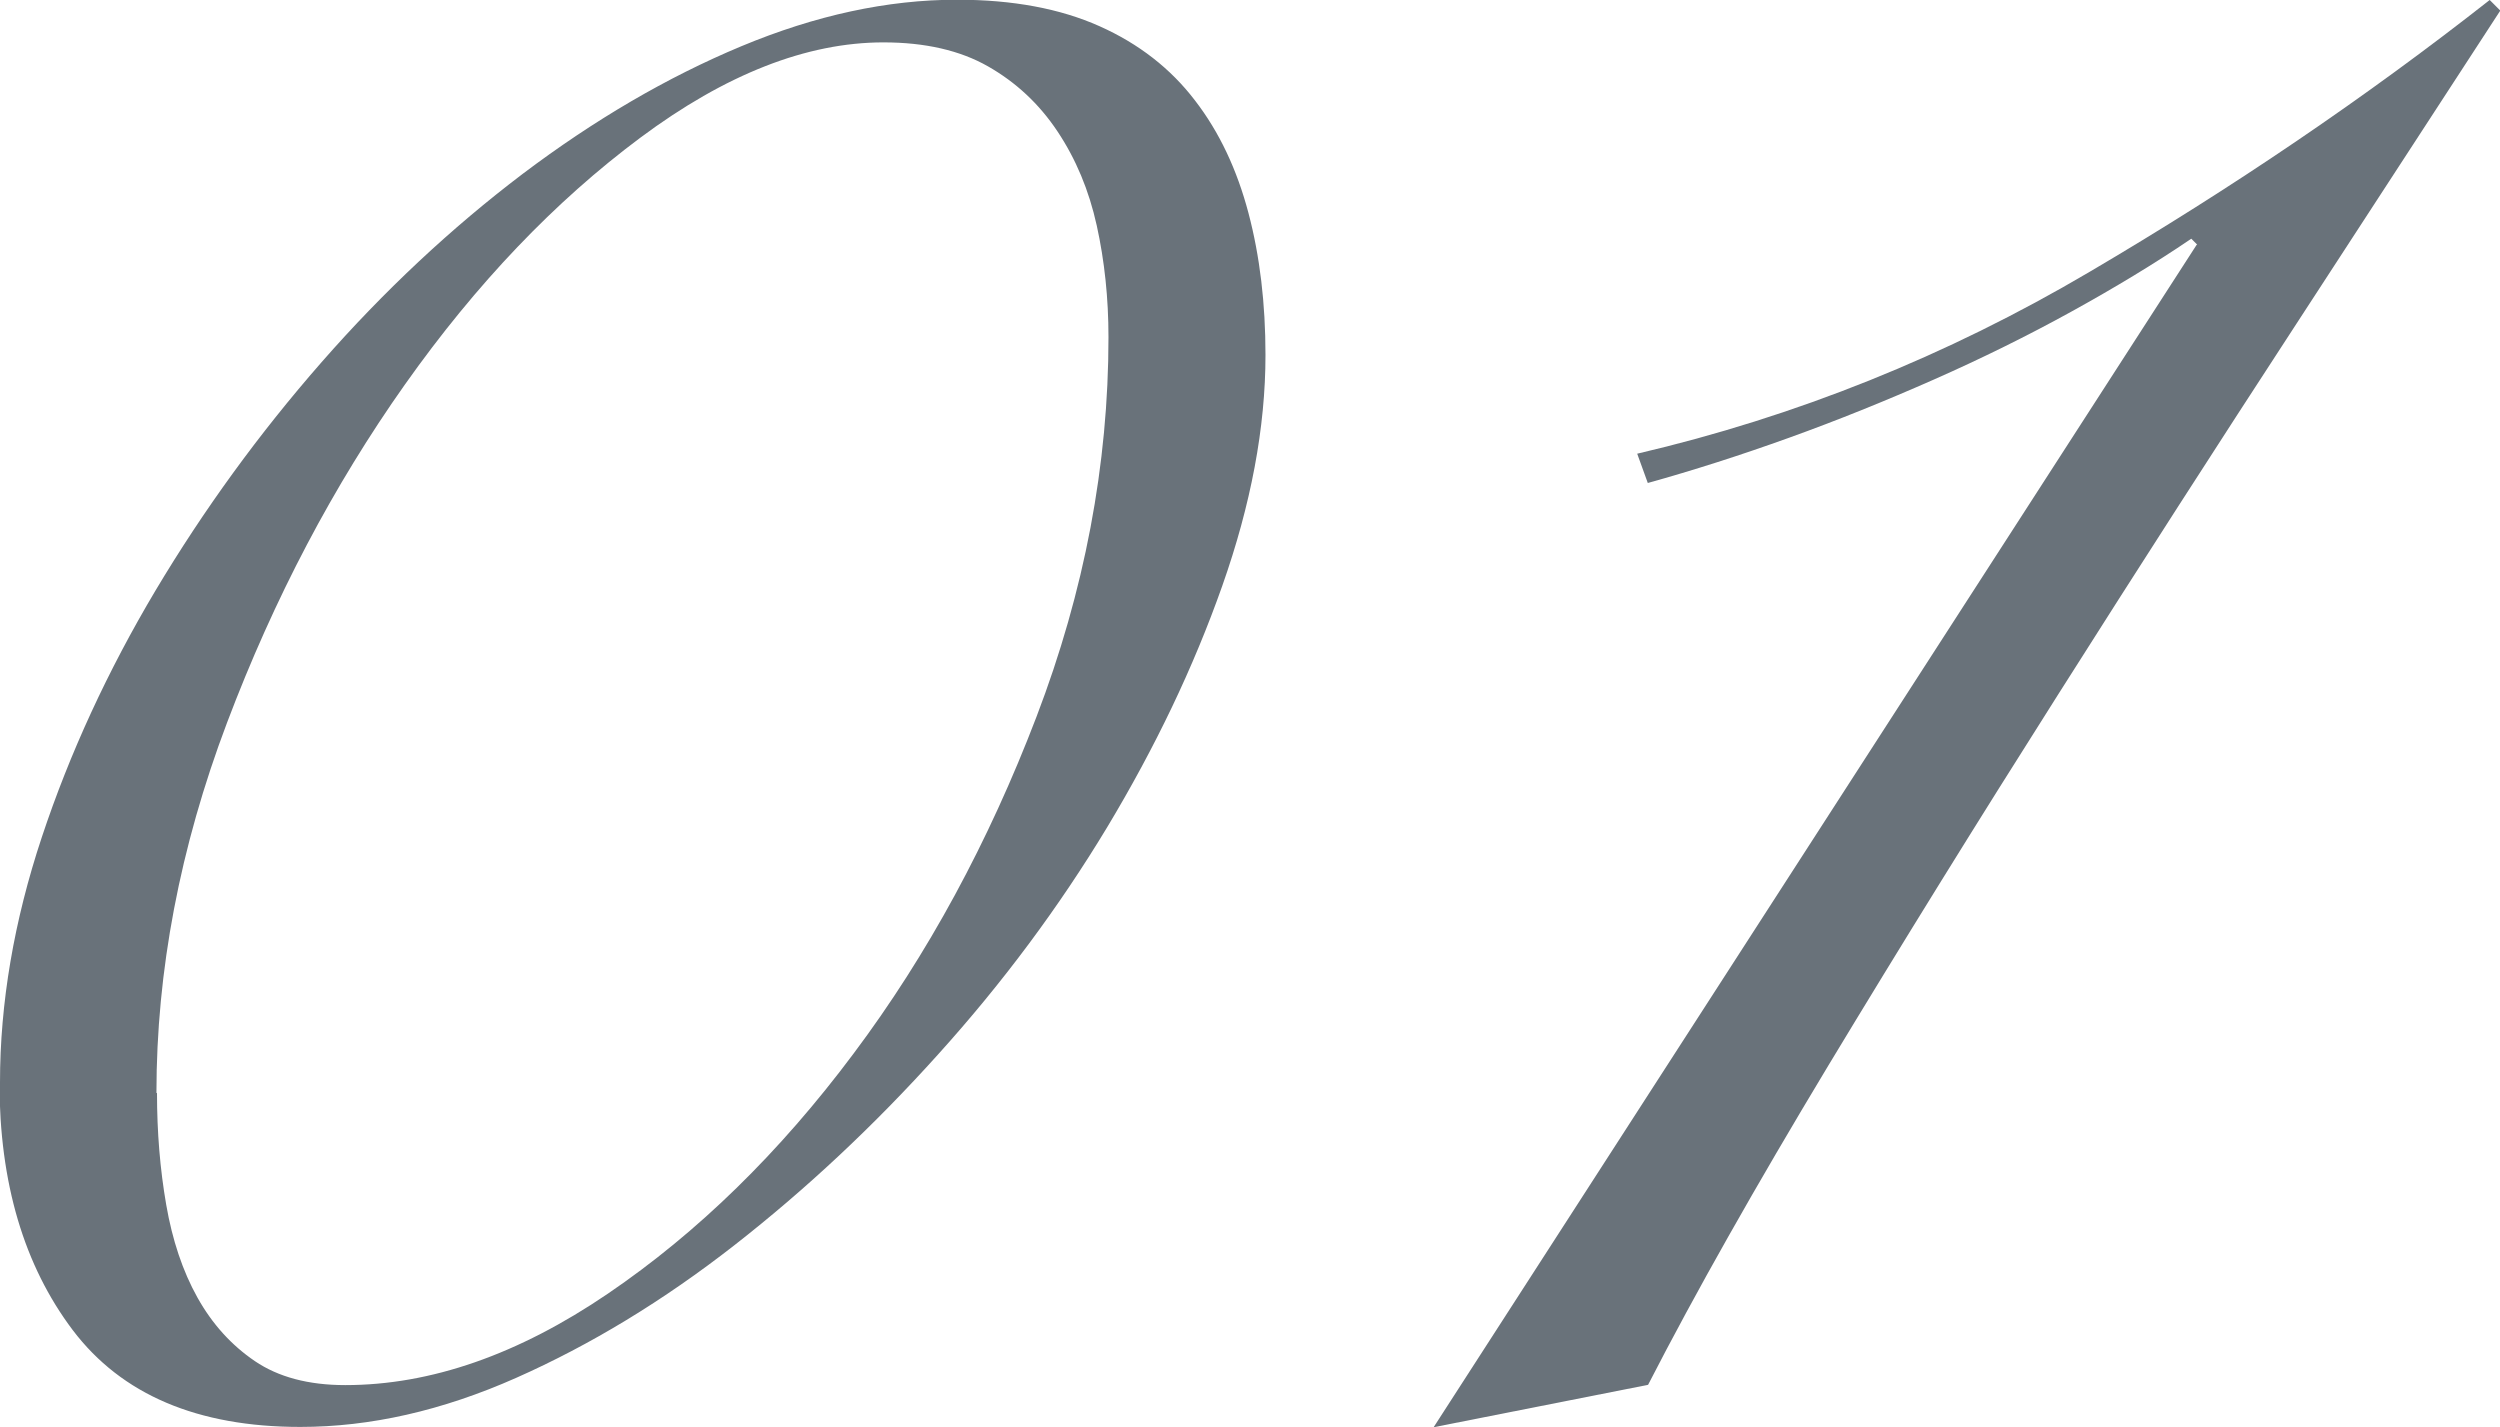
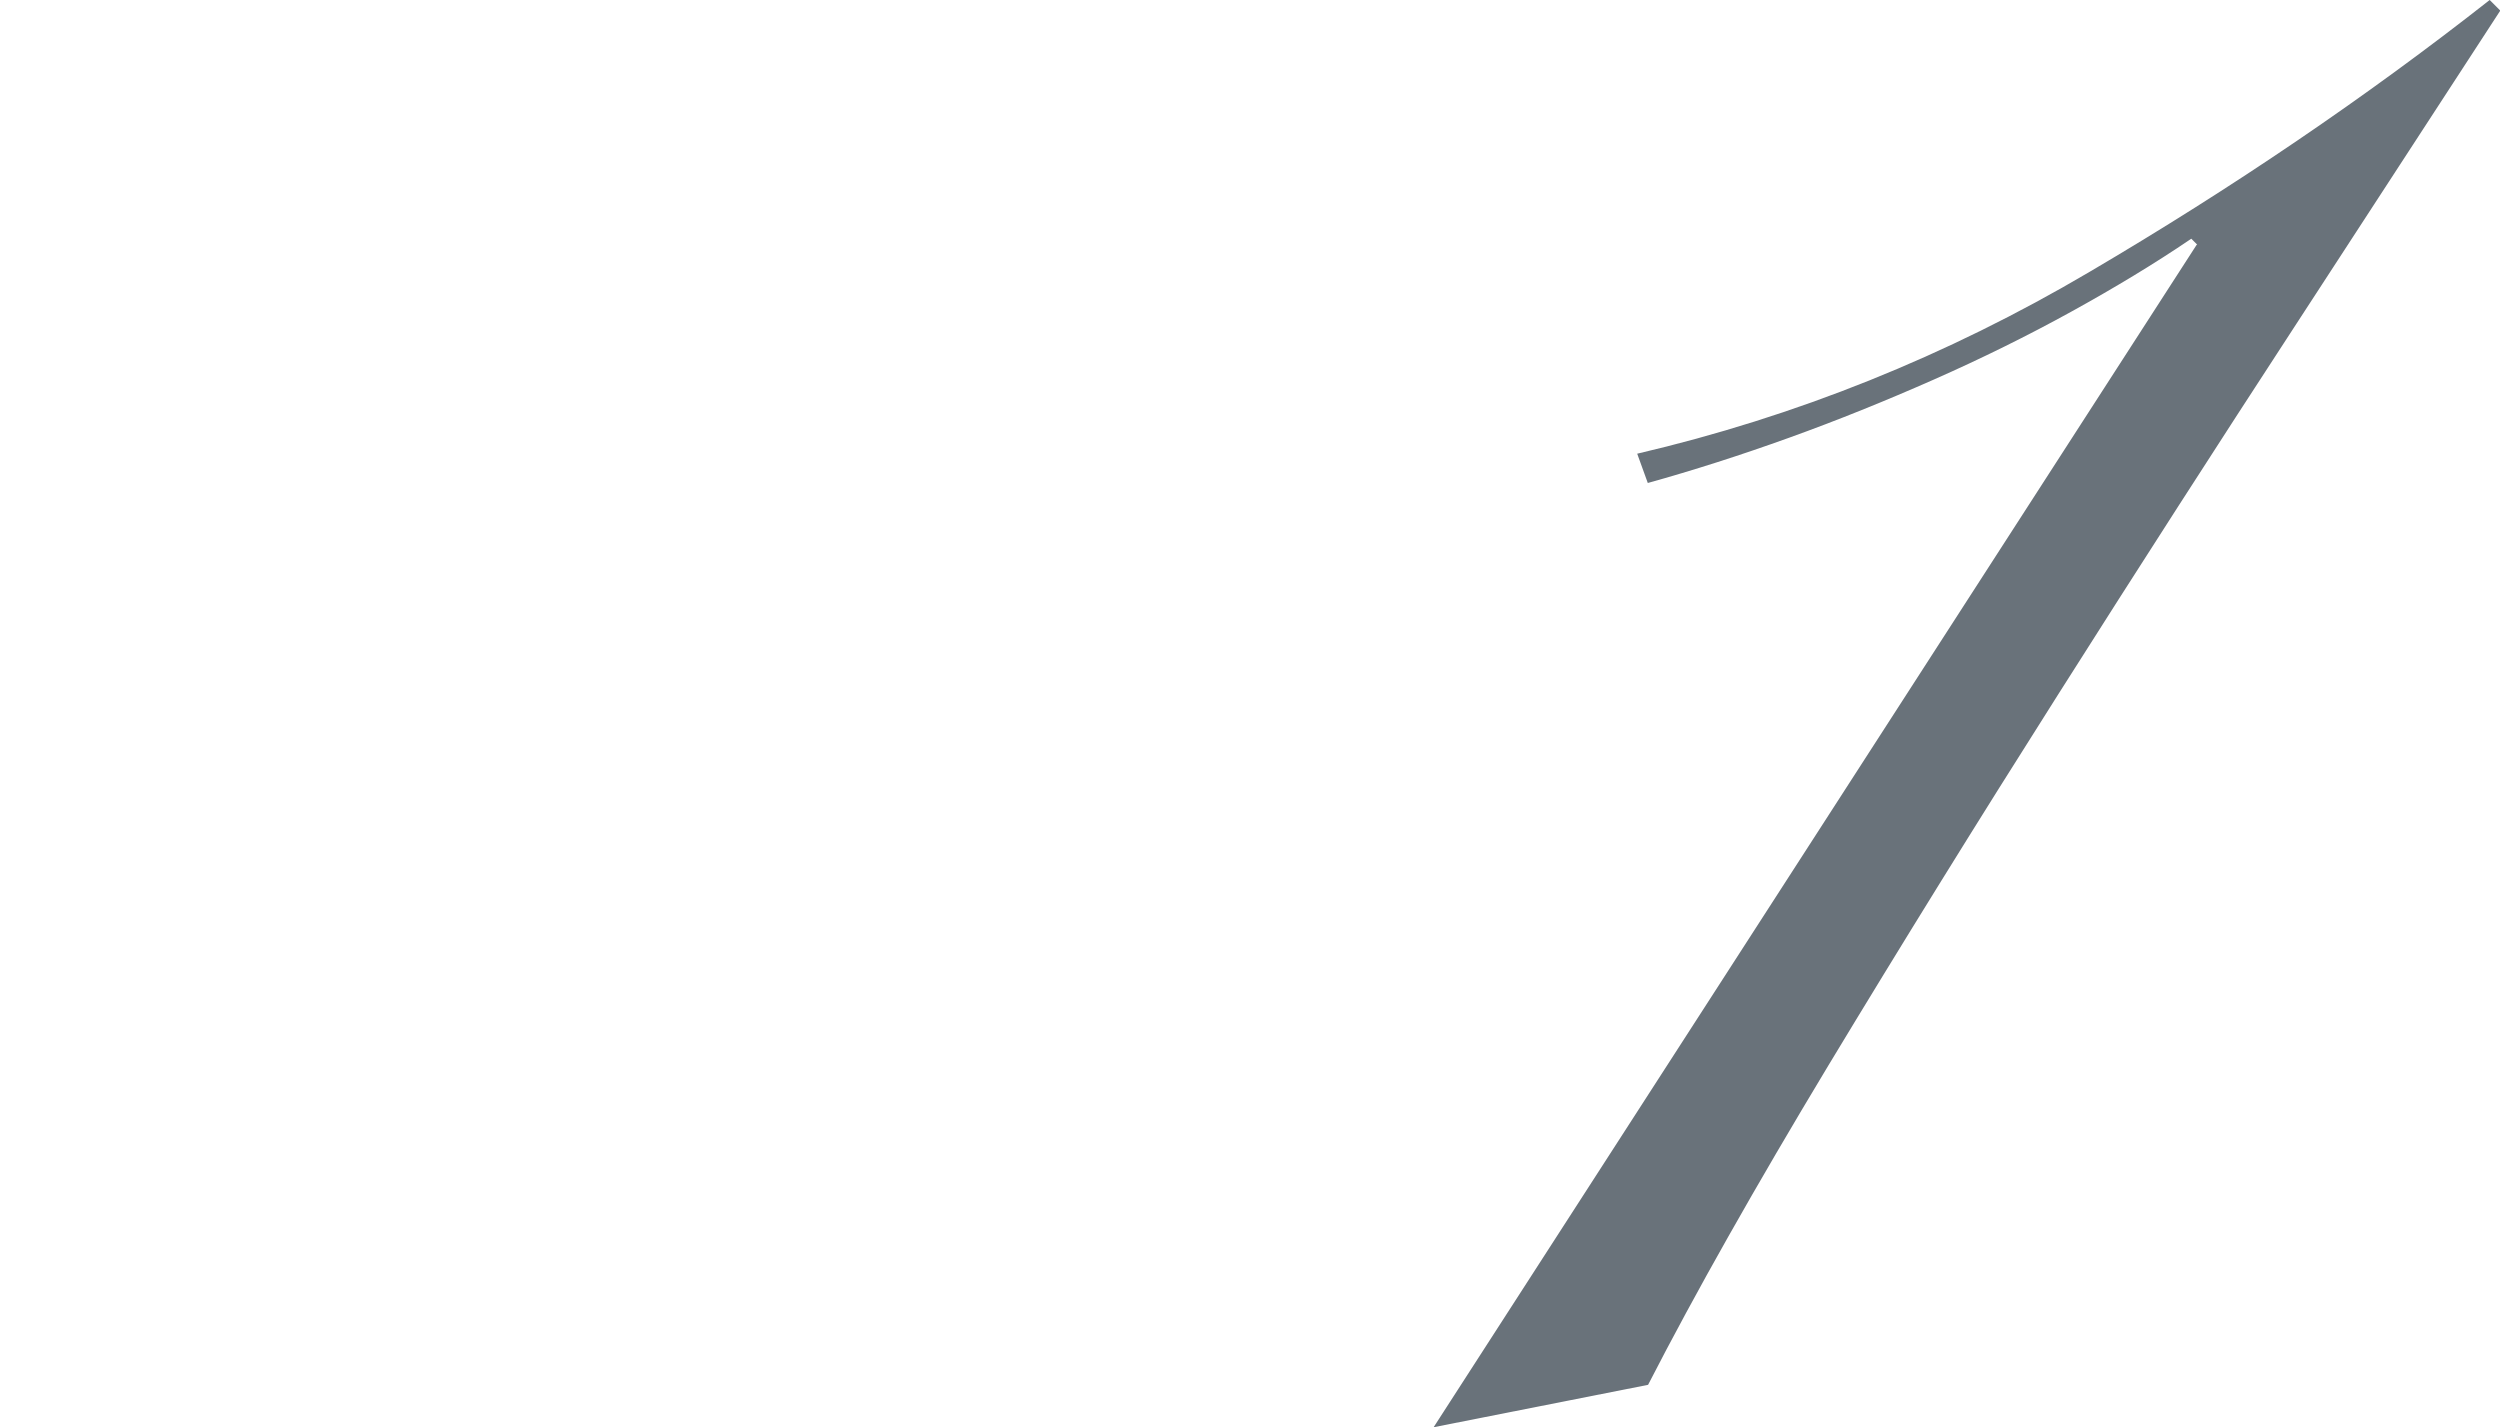
<svg xmlns="http://www.w3.org/2000/svg" viewBox="0 0 89.65 51.19">
  <g fill="#69727a">
-     <path d="m0 38.82c0-2.85.5-5.79 1.5-8.8s2.36-5.96 4.08-8.85c1.72-2.88 3.7-5.61 5.95-8.18s4.66-4.82 7.22-6.76c2.56-1.93 5.17-3.46 7.83-4.57s5.24-1.67 7.74-1.67c2 0 3.7.32 5.11.95s2.55 1.52 3.42 2.66c.88 1.14 1.51 2.49 1.92 4.04s.61 3.25.61 5.09c0 2.6-.52 5.36-1.55 8.28s-2.41 5.8-4.13 8.66c-1.72 2.85-3.74 5.57-6.05 8.13-2.31 2.57-4.75 4.85-7.31 6.85s-5.17 3.58-7.83 4.76-5.24 1.76-7.74 1.76c-3.69 0-6.41-1.16-8.16-3.47-1.75-2.32-2.63-5.28-2.63-8.9zm5.63.38c0 1.4.11 2.73.33 4s.59 2.38 1.12 3.33 1.22 1.71 2.06 2.28 1.92.86 3.24.86c3.06 0 6.2-1.09 9.42-3.28s6.16-5.06 8.81-8.61c2.66-3.55 4.84-7.58 6.56-12.08s2.58-9.04 2.58-13.61c0-1.39-.14-2.73-.42-4s-.75-2.39-1.41-3.38-1.49-1.76-2.49-2.33-2.25-.86-3.75-.86c-2.75 0-5.66 1.14-8.72 3.42s-5.88 5.23-8.44 8.85-4.69 7.66-6.38 12.13-2.53 8.9-2.53 13.27z" />
-     <path d="m78.77 8.75-.19-.19c-1.31.89-2.75 1.76-4.31 2.62s-3.2 1.67-4.92 2.43-3.45 1.46-5.2 2.09-3.44 1.17-5.06 1.62l-.38-1.05c5.69-1.33 11.1-3.5 16.22-6.52 5.12-3.01 9.91-6.26 14.35-9.75l.38.38c-2.06 3.17-4.5 6.91-7.31 11.23-2.81 4.31-5.66 8.74-8.53 13.27-2.88 4.54-5.63 8.98-8.25 13.32-2.62 4.35-4.78 8.17-6.47 11.46l-7.69 1.52 27.38-42.43z" />
+     <path d="m78.77 8.75-.19-.19c-1.31.89-2.75 1.76-4.31 2.62s-3.2 1.67-4.92 2.43-3.45 1.46-5.2 2.09-3.44 1.17-5.06 1.62l-.38-1.05c5.69-1.33 11.1-3.5 16.22-6.52 5.12-3.01 9.91-6.26 14.35-9.75l.38.38c-2.06 3.17-4.5 6.91-7.31 11.23-2.81 4.31-5.66 8.74-8.53 13.27-2.88 4.54-5.63 8.98-8.25 13.32-2.62 4.35-4.78 8.17-6.47 11.46l-7.69 1.52 27.38-42.43" />
  </g>
</svg>